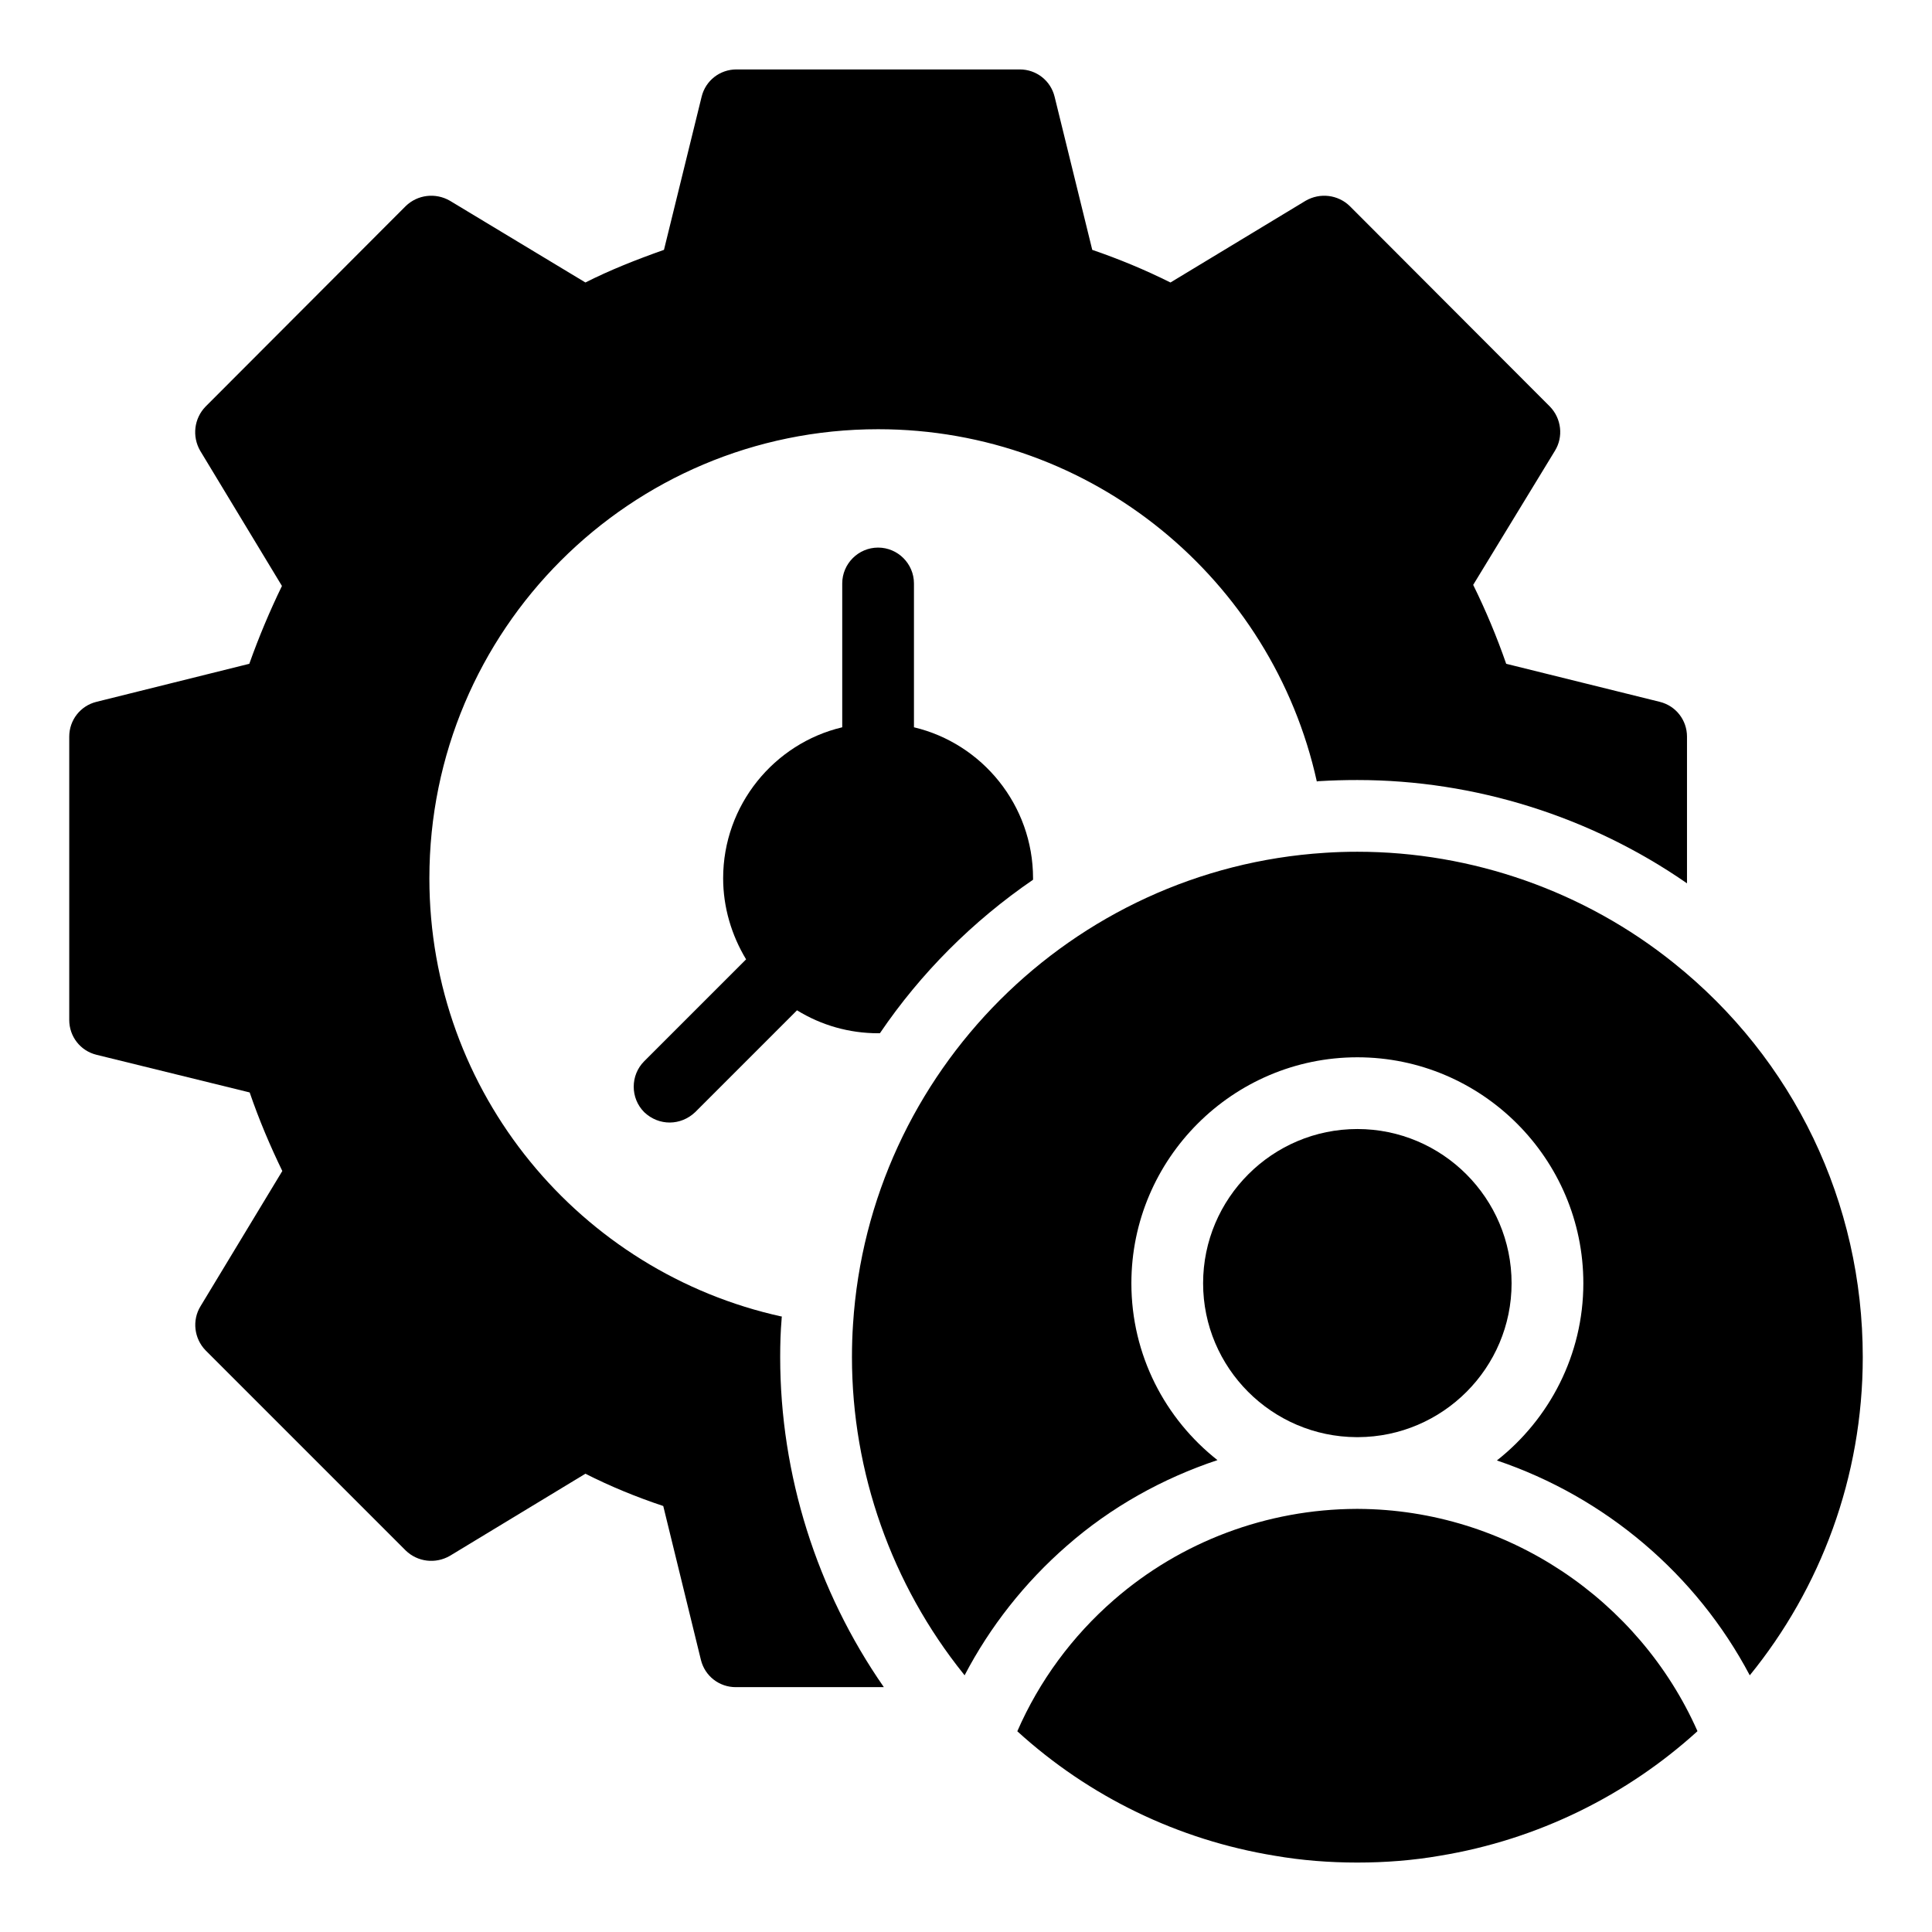
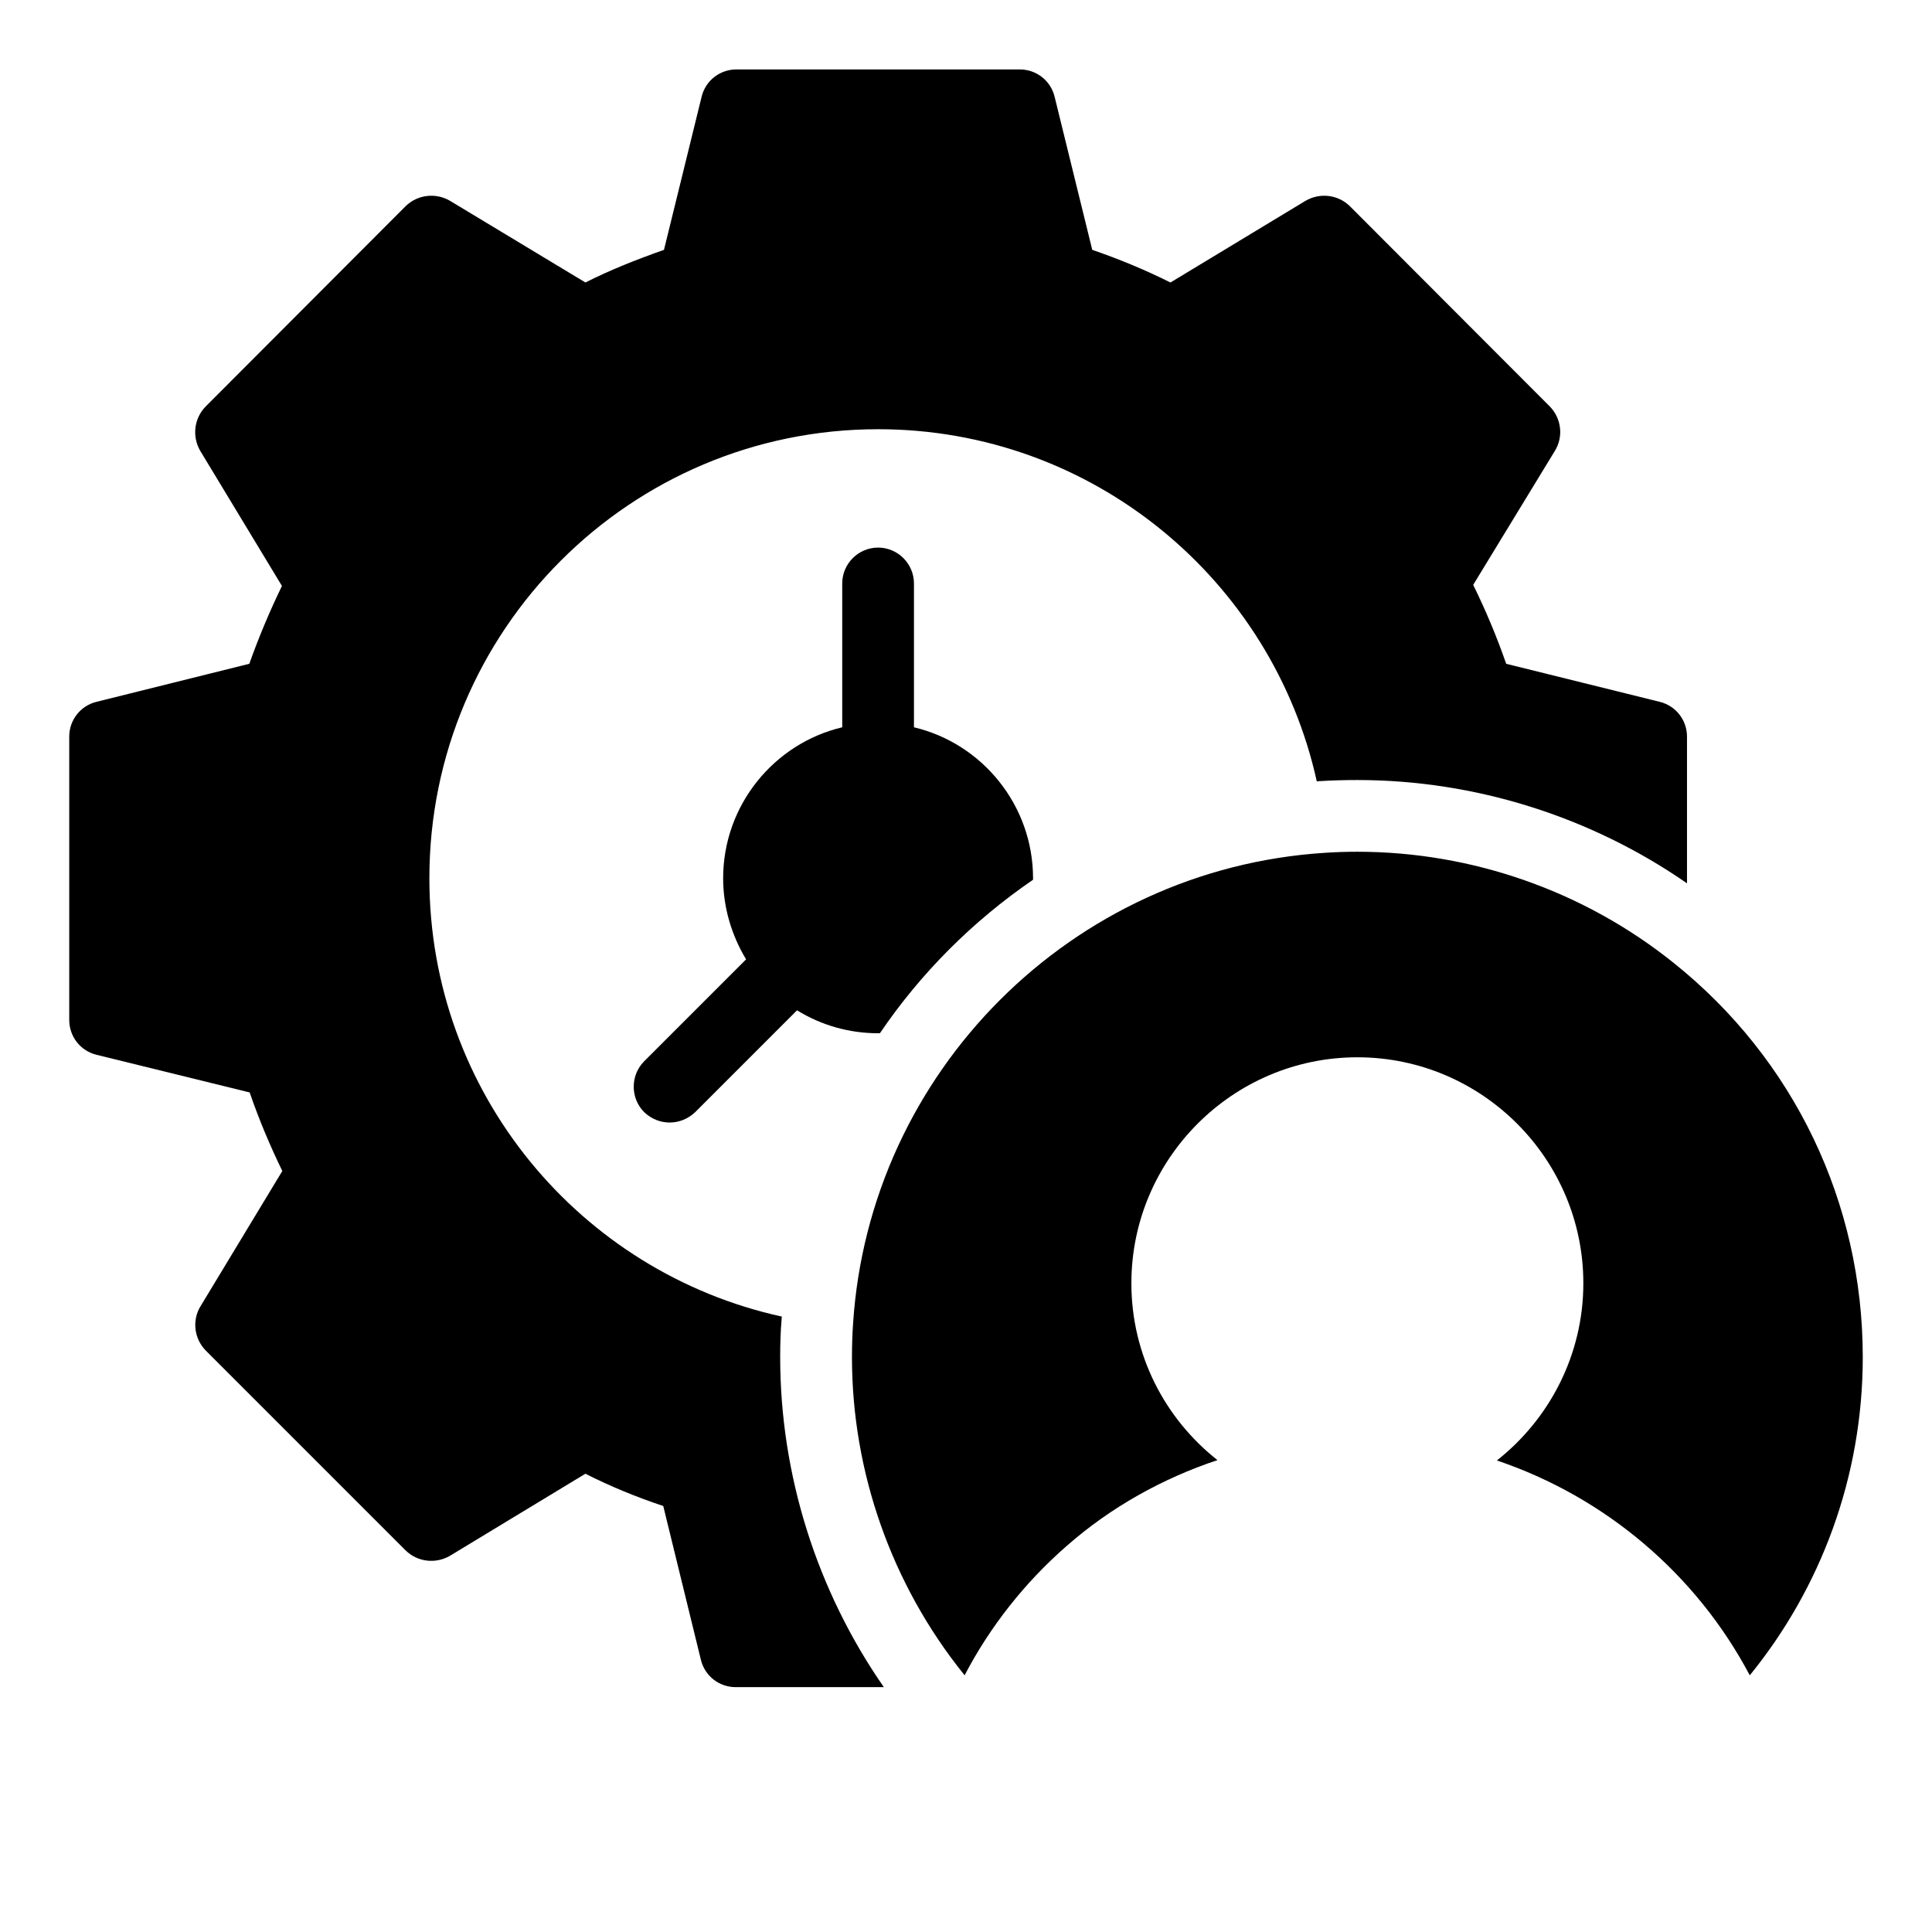
<svg xmlns="http://www.w3.org/2000/svg" fill="#000000" width="800px" height="800px" version="1.1" viewBox="144 144 512 512">
  <g>
    <path d="m583.84 329.99-40.684-10.078c-2.473-7.129-5.418-14.164-8.746-20.914l21.672-35.551c2.281-3.707 1.711-8.555-1.332-11.691l-53.043-53.137c-3.133-3.043-7.887-3.613-11.688-1.426l-35.836 21.672c-6.848-3.422-13.785-6.273-20.723-8.648l-9.98-40.59c-1.047-4.277-4.852-7.227-9.223-7.227h-75.098c-4.371 0-8.176 2.945-9.219 7.223l-9.98 40.59c-7.512 2.66-14.449 5.418-20.816 8.648l-35.934-21.672c-3.805-2.184-8.555-1.613-11.695 1.43l-53.043 53.137c-3.043 3.137-3.613 7.891-1.426 11.691l21.672 35.836c-3.137 6.465-6.082 13.402-8.648 20.629l-40.496 10.078c-4.273 1.047-7.223 4.848-7.223 9.219v75.098c0 4.371 2.945 8.176 7.223 9.223l40.594 9.98c2.473 7.223 5.418 14.164 8.648 20.816l-21.672 35.836c-2.281 3.707-1.711 8.555 1.332 11.691l53.039 53.043c3.137 3.043 7.891 3.613 11.691 1.426l35.934-21.77c6.559 3.328 13.5 6.18 20.629 8.555l9.98 40.781c1.047 4.277 4.848 7.223 9.223 7.223h39.258c-17.777-25.57-27.473-56.273-27.473-87.453 0-3.516 0.094-6.75 0.379-10.078 0-0.191 0-0.477 0.094-0.664-53.422-11.691-93.441-59.223-93.441-116.16 0-65.781 53.234-119.01 118.92-119.01 56.844 0 104.47 39.926 116.26 93.348 0.285-0.094 0.57-0.094 0.855-0.094 3.137-0.191 6.465-0.285 9.887-0.285 31.18 0 61.883 9.695 87.359 27.375v-38.879c0-4.371-2.949-8.172-7.227-9.219z" />
    <path d="m417.77 376.76v0.379c-15.969 10.934-29.754 24.715-40.59 40.684h-0.477c-7.606 0-15.02-2.09-21.484-6.082l-26.996 26.996c-3.801 3.613-9.602 3.707-13.5 0-3.707-3.707-3.707-9.789 0-13.5l27-26.996c-3.898-6.465-6.082-13.879-6.082-21.484 0-19.391 13.5-35.742 31.559-40.02v-38.117c0-5.227 4.277-9.504 9.504-9.504 5.227 0 9.504 4.277 9.504 9.504v38.117c18.066 4.281 31.562 20.629 31.562 40.023z" />
-     <path d="m503.71 524.86h0.191c22.434-0.094 40.684-18.348 40.684-40.781 0-22.527-18.348-40.875-40.875-40.875-22.527 0-40.875 18.348-40.875 40.875 0 22.434 18.25 40.684 40.684 40.781h0.191z" />
-     <path d="m503.9 543.87h-0.191-0.285c-23.668 0.094-46.484 8.652-64.258 24.145-11.027 9.602-19.773 21.484-25.57 34.793 19.105 17.395 42.68 28.805 68.25 32.984 7.129 1.234 14.449 1.805 21.863 1.805 7.414 0 14.734-0.57 21.863-1.805 26.047-4.277 49.621-16.066 68.25-32.984v-0.094c-15.398-34.699-50.379-58.656-89.922-58.844z" />
+     <path d="m503.71 524.86h0.191h0.191z" />
    <path d="m587.55 399.19c-23.668-19.012-53.422-29.469-83.84-29.469-2.945 0-5.894 0.094-8.648 0.285-67.016 4.277-120.72 57.984-125 124.91-0.191 2.852-0.285 5.703-0.285 8.746 0 30.516 10.551 60.266 29.562 83.938 0.094 0.094 0.191 0.285 0.285 0.379 6.75-12.93 15.969-24.621 27.09-34.316 11.691-10.266 25.379-17.871 39.926-22.719-13.879-10.934-22.812-27.852-22.812-46.863 0-32.984 26.902-59.887 59.887-59.887s59.887 26.902 59.887 59.887c0 19.012-9.031 36.027-22.91 46.957 28.707 9.695 52.852 30.133 67.016 56.941 18.727-23.004 29.945-52.473 29.945-84.316 0-40.969-18.25-78.992-50.098-104.47z" />
  </g>
</svg>